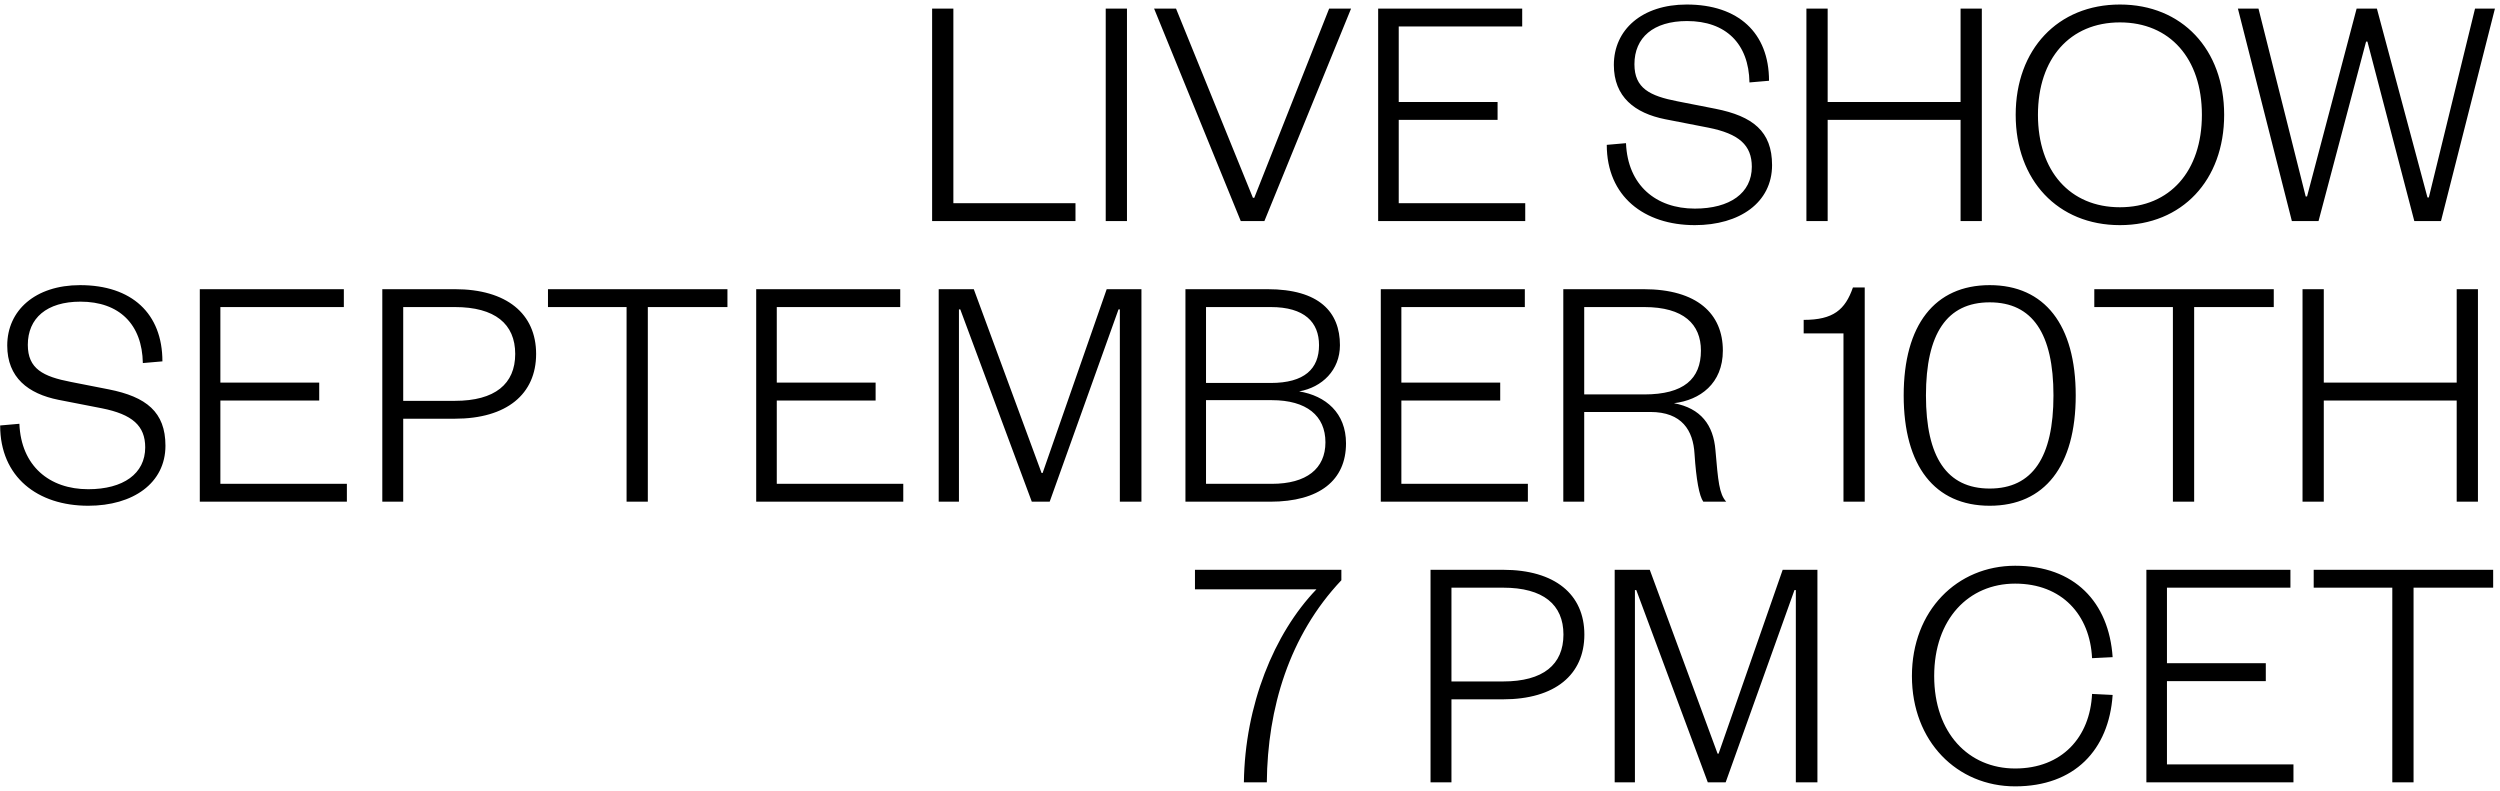
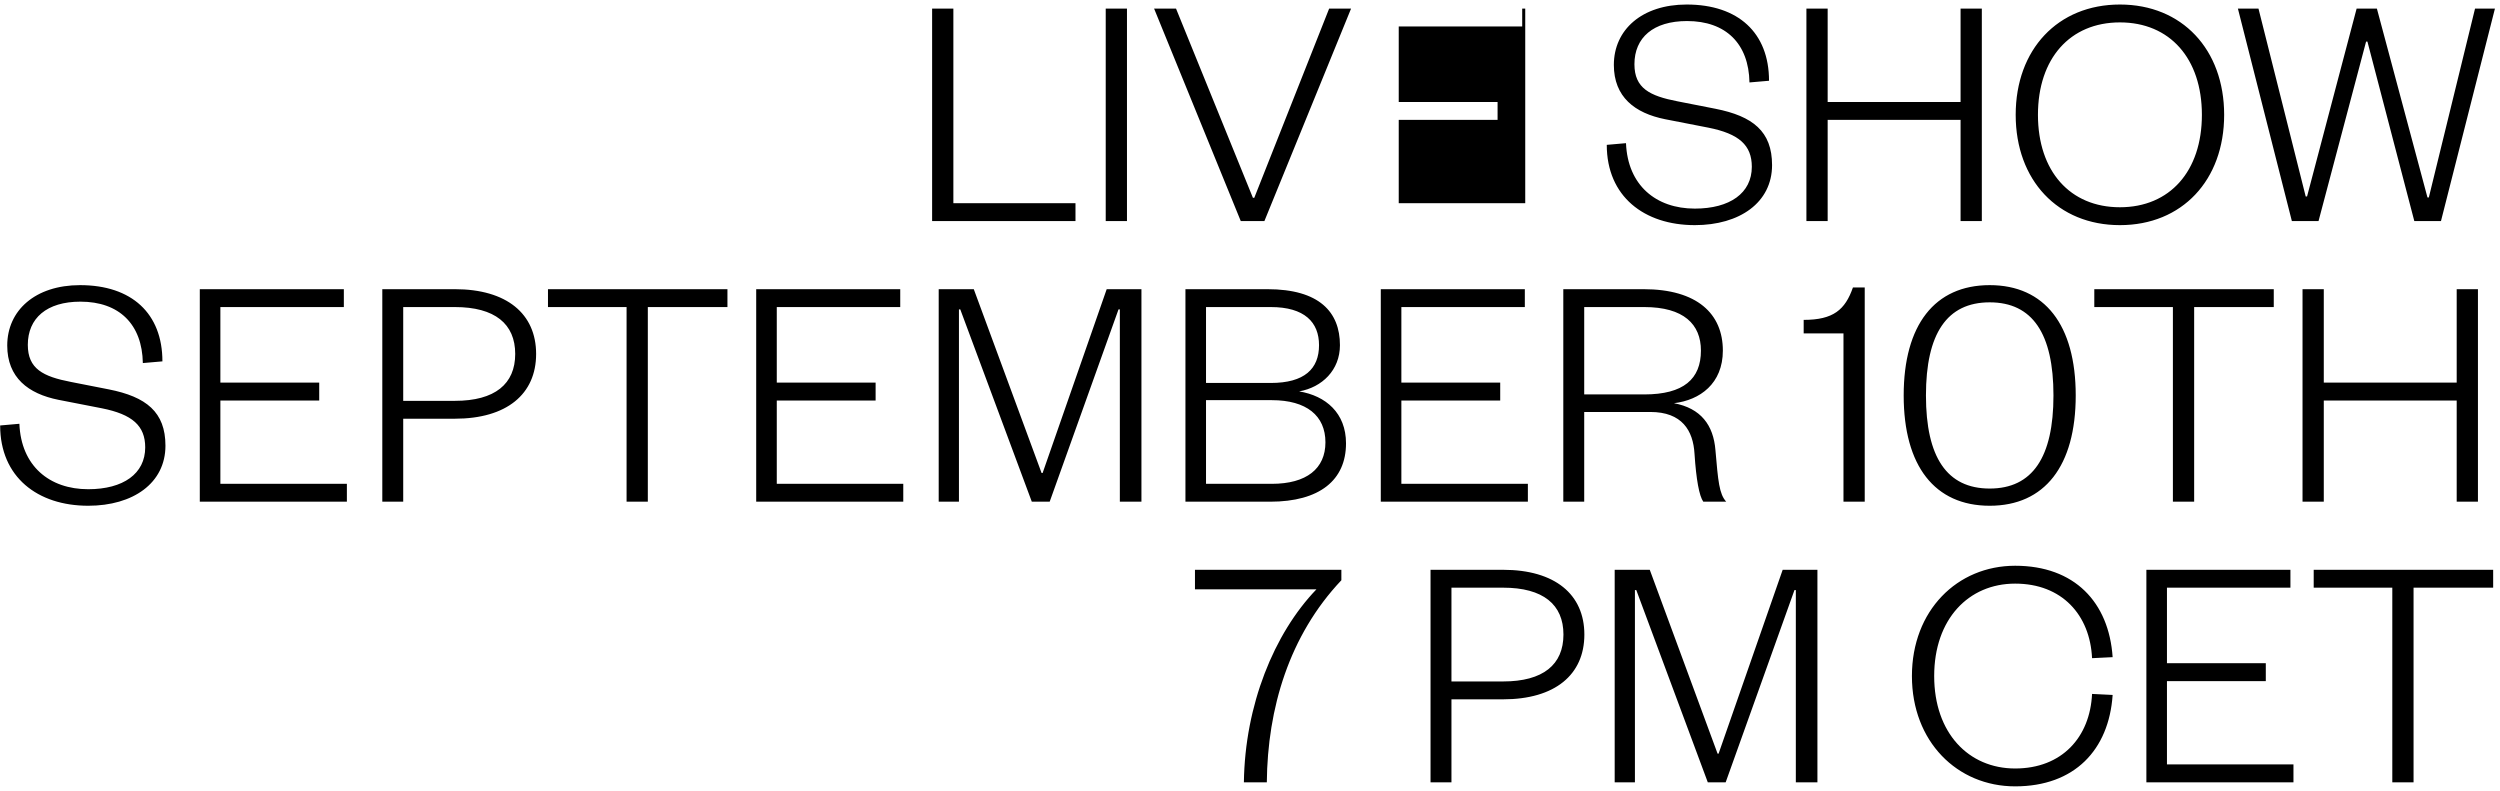
<svg xmlns="http://www.w3.org/2000/svg" width="294" height="93" viewBox="0 0 294 93" fill="none">
-   <path d="M109.617 1.008H112.116V23.898H126.477V26H109.617V1.008ZM130.033 1.008H132.532V26H130.033V1.008ZM148.692 26H145.915L135.72 1.008H138.299L147.343 23.263H147.502L156.309 1.008H158.887L148.692 26ZM179.368 23.898V26H162.071V1.008H179.011V3.11H164.491V11.996H176.115V14.099H164.491V23.898H179.368ZM188.956 17.035L191.217 16.836C191.416 21.795 194.748 24.532 199.31 24.532C203.436 24.532 206.014 22.707 206.014 19.613C206.014 17.074 204.507 15.725 200.897 15.011L195.819 14.02C192.249 13.306 189.789 11.401 189.789 7.633C189.789 3.507 193.082 0.532 198.358 0.532C204.427 0.532 208.037 3.864 208.037 9.497L205.737 9.695C205.657 5.133 202.96 2.475 198.398 2.475C194.431 2.475 192.209 4.419 192.209 7.553C192.209 10.37 193.994 11.282 197.287 11.917L201.73 12.79C206.133 13.662 208.395 15.448 208.395 19.415C208.395 23.818 204.586 26.476 199.31 26.476C193.359 26.476 188.956 23.104 188.956 17.035ZM214.933 26H212.434V1.008H214.933V11.996H230.563V1.008H233.063V26H230.563V14.099H214.933V26ZM261.561 13.504C261.561 21.2 256.603 26.476 249.303 26.476C242.004 26.476 237.045 21.2 237.045 13.504C237.045 5.808 242.004 0.532 249.303 0.532C256.603 0.532 261.561 5.808 261.561 13.504ZM258.943 13.504C258.943 6.879 255.175 2.634 249.303 2.634C243.432 2.634 239.663 6.879 239.663 13.504C239.663 20.129 243.432 24.373 249.303 24.373C255.175 24.373 258.943 20.129 258.943 13.504ZM279.521 1.008L285.471 23.223H285.63L291.065 1.008H293.405L287.058 26H283.924L278.41 4.895H278.251L272.658 26H269.524L263.176 1.008H265.596L271.15 23.104H271.309L277.14 1.008H279.521ZM0.018 50.035L2.28 49.836C2.478 54.795 5.81 57.532 10.372 57.532C14.498 57.532 17.077 55.707 17.077 52.613C17.077 50.074 15.569 48.725 11.959 48.011L6.881 47.02C3.311 46.306 0.851 44.401 0.851 40.633C0.851 36.507 4.144 33.532 9.42 33.532C15.49 33.532 19.1 36.864 19.1 42.497L16.799 42.696C16.72 38.133 14.022 35.475 9.46 35.475C5.493 35.475 3.271 37.419 3.271 40.553C3.271 43.37 5.056 44.282 8.349 44.917L12.792 45.79C17.196 46.663 19.457 48.448 19.457 52.415C19.457 56.818 15.648 59.476 10.372 59.476C4.422 59.476 0.018 56.104 0.018 50.035ZM40.793 56.898V59H23.496V34.008H40.436V36.11H25.916V44.996H37.54V47.099H25.916V56.898H40.793ZM47.418 47.139H53.488C58.209 47.139 60.589 45.155 60.589 41.624C60.589 38.094 58.209 36.11 53.488 36.11H47.418V47.139ZM47.418 49.241V59H44.959V34.008H53.488C59.597 34.008 63.048 36.904 63.048 41.624C63.048 46.345 59.597 49.241 53.488 49.241H47.418ZM76.184 59H73.685V36.11H64.442V34.008H85.547V36.11H76.184V59ZM106.225 56.898V59H88.929V34.008H105.868V36.11H91.349V44.996H102.972V47.099H91.349V56.898H106.225ZM123.443 59H121.34L112.93 36.388H112.772V59H110.391V34.008H114.517L122.491 55.628H122.61L130.147 34.008H134.233V59H131.694V36.388H131.536L123.443 59ZM158.291 52.137C158.291 56.461 155.197 59 149.365 59H139.408V34.008H149.048C155.157 34.008 157.577 36.705 157.577 40.593C157.577 43.529 155.475 45.552 152.777 46.028C155.911 46.544 158.291 48.567 158.291 52.137ZM149.564 47.059H141.828V56.898H149.564C153.65 56.898 155.871 55.112 155.871 52.018C155.871 48.884 153.65 47.059 149.564 47.059ZM141.828 36.11V45.036H149.445C153.412 45.036 155.118 43.37 155.118 40.593C155.118 37.895 153.412 36.11 149.445 36.11H141.828ZM179.678 56.898V59H162.381V34.008H179.32V36.11H164.801V44.996H176.425V47.099H164.801V56.898H179.678ZM203.004 59H200.307C199.831 58.326 199.474 56.421 199.275 53.367C199.117 50.63 197.807 48.448 194.078 48.448H186.303V59H183.844V34.008H193.285C199.593 34.008 202.608 36.904 202.608 41.228C202.608 45.115 199.91 47.059 196.855 47.416C200.029 48.011 201.497 49.995 201.735 52.93C202.052 56.58 202.171 58.088 203.004 59ZM186.303 46.385H193.364C198.006 46.385 200.029 44.56 200.029 41.228C200.029 38.133 198.006 36.11 193.364 36.11H186.303V46.385ZM212.112 39.205V37.618C215.603 37.618 216.991 36.428 217.904 33.809H219.292V59H216.793V39.205H212.112ZM244.105 46.504C244.105 54.795 240.456 59.476 233.989 59.476C227.523 59.476 223.873 54.795 223.873 46.504C223.873 38.213 227.523 33.532 233.989 33.532C240.456 33.532 244.105 38.213 244.105 46.504ZM241.487 46.504C241.487 39.244 239.027 35.555 233.989 35.555C228.951 35.555 226.492 39.244 226.492 46.504C226.492 53.764 228.951 57.453 233.989 57.453C239.027 57.453 241.487 53.764 241.487 46.504ZM258.033 59H255.533V36.11H246.29V34.008H267.395V36.11H258.033V59ZM273.277 59H270.777V34.008H273.277V44.996H288.907V34.008H291.406V59H288.907V47.099H273.277V59ZM154.81 69.309H140.528V67.008H157.745V68.237C151.597 74.743 149.058 83.312 148.978 92H146.281C146.4 82.955 149.811 74.505 154.81 69.309ZM170.691 80.139H176.76C181.481 80.139 183.861 78.155 183.861 74.624C183.861 71.094 181.481 69.11 176.76 69.11H170.691V80.139ZM170.691 82.241V92H168.231V67.008H176.76C182.869 67.008 186.321 69.904 186.321 74.624C186.321 79.345 182.869 82.241 176.76 82.241H170.691ZM202.939 92H200.836L192.426 69.388H192.267V92H189.887V67.008H194.013L201.987 88.628H202.106L209.643 67.008H213.729V92H211.19V69.388H211.031L202.939 92ZM224.842 79.504C224.842 71.808 230.158 66.532 236.981 66.532C243.963 66.532 248.009 70.816 248.446 77.282L246.026 77.401C245.788 72.323 242.495 68.634 236.981 68.634C231.507 68.634 227.46 72.8 227.46 79.504C227.46 86.208 231.507 90.374 236.981 90.374C242.495 90.374 245.788 86.684 246.026 81.606L248.446 81.725C248.009 88.192 243.963 92.476 236.981 92.476C230.158 92.476 224.842 87.2 224.842 79.504ZM269.711 89.897V92H252.414V67.008H269.354V69.11H254.834V77.996H266.458V80.099H254.834V89.897H269.711ZM283.834 92H281.335V69.11H272.091V67.008H293.196V69.11H283.834V92Z" fill="black" />
+   <path d="M109.617 1.008H112.116V23.898H126.477V26H109.617V1.008ZM130.033 1.008H132.532V26H130.033V1.008ZM148.692 26H145.915L135.72 1.008H138.299L147.343 23.263H147.502L156.309 1.008H158.887L148.692 26ZM179.368 23.898V26V1.008H179.011V3.11H164.491V11.996H176.115V14.099H164.491V23.898H179.368ZM188.956 17.035L191.217 16.836C191.416 21.795 194.748 24.532 199.31 24.532C203.436 24.532 206.014 22.707 206.014 19.613C206.014 17.074 204.507 15.725 200.897 15.011L195.819 14.02C192.249 13.306 189.789 11.401 189.789 7.633C189.789 3.507 193.082 0.532 198.358 0.532C204.427 0.532 208.037 3.864 208.037 9.497L205.737 9.695C205.657 5.133 202.96 2.475 198.398 2.475C194.431 2.475 192.209 4.419 192.209 7.553C192.209 10.37 193.994 11.282 197.287 11.917L201.73 12.79C206.133 13.662 208.395 15.448 208.395 19.415C208.395 23.818 204.586 26.476 199.31 26.476C193.359 26.476 188.956 23.104 188.956 17.035ZM214.933 26H212.434V1.008H214.933V11.996H230.563V1.008H233.063V26H230.563V14.099H214.933V26ZM261.561 13.504C261.561 21.2 256.603 26.476 249.303 26.476C242.004 26.476 237.045 21.2 237.045 13.504C237.045 5.808 242.004 0.532 249.303 0.532C256.603 0.532 261.561 5.808 261.561 13.504ZM258.943 13.504C258.943 6.879 255.175 2.634 249.303 2.634C243.432 2.634 239.663 6.879 239.663 13.504C239.663 20.129 243.432 24.373 249.303 24.373C255.175 24.373 258.943 20.129 258.943 13.504ZM279.521 1.008L285.471 23.223H285.63L291.065 1.008H293.405L287.058 26H283.924L278.41 4.895H278.251L272.658 26H269.524L263.176 1.008H265.596L271.15 23.104H271.309L277.14 1.008H279.521ZM0.018 50.035L2.28 49.836C2.478 54.795 5.81 57.532 10.372 57.532C14.498 57.532 17.077 55.707 17.077 52.613C17.077 50.074 15.569 48.725 11.959 48.011L6.881 47.02C3.311 46.306 0.851 44.401 0.851 40.633C0.851 36.507 4.144 33.532 9.42 33.532C15.49 33.532 19.1 36.864 19.1 42.497L16.799 42.696C16.72 38.133 14.022 35.475 9.46 35.475C5.493 35.475 3.271 37.419 3.271 40.553C3.271 43.37 5.056 44.282 8.349 44.917L12.792 45.79C17.196 46.663 19.457 48.448 19.457 52.415C19.457 56.818 15.648 59.476 10.372 59.476C4.422 59.476 0.018 56.104 0.018 50.035ZM40.793 56.898V59H23.496V34.008H40.436V36.11H25.916V44.996H37.54V47.099H25.916V56.898H40.793ZM47.418 47.139H53.488C58.209 47.139 60.589 45.155 60.589 41.624C60.589 38.094 58.209 36.11 53.488 36.11H47.418V47.139ZM47.418 49.241V59H44.959V34.008H53.488C59.597 34.008 63.048 36.904 63.048 41.624C63.048 46.345 59.597 49.241 53.488 49.241H47.418ZM76.184 59H73.685V36.11H64.442V34.008H85.547V36.11H76.184V59ZM106.225 56.898V59H88.929V34.008H105.868V36.11H91.349V44.996H102.972V47.099H91.349V56.898H106.225ZM123.443 59H121.34L112.93 36.388H112.772V59H110.391V34.008H114.517L122.491 55.628H122.61L130.147 34.008H134.233V59H131.694V36.388H131.536L123.443 59ZM158.291 52.137C158.291 56.461 155.197 59 149.365 59H139.408V34.008H149.048C155.157 34.008 157.577 36.705 157.577 40.593C157.577 43.529 155.475 45.552 152.777 46.028C155.911 46.544 158.291 48.567 158.291 52.137ZM149.564 47.059H141.828V56.898H149.564C153.65 56.898 155.871 55.112 155.871 52.018C155.871 48.884 153.65 47.059 149.564 47.059ZM141.828 36.11V45.036H149.445C153.412 45.036 155.118 43.37 155.118 40.593C155.118 37.895 153.412 36.11 149.445 36.11H141.828ZM179.678 56.898V59H162.381V34.008H179.32V36.11H164.801V44.996H176.425V47.099H164.801V56.898H179.678ZM203.004 59H200.307C199.831 58.326 199.474 56.421 199.275 53.367C199.117 50.63 197.807 48.448 194.078 48.448H186.303V59H183.844V34.008H193.285C199.593 34.008 202.608 36.904 202.608 41.228C202.608 45.115 199.91 47.059 196.855 47.416C200.029 48.011 201.497 49.995 201.735 52.93C202.052 56.58 202.171 58.088 203.004 59ZM186.303 46.385H193.364C198.006 46.385 200.029 44.56 200.029 41.228C200.029 38.133 198.006 36.11 193.364 36.11H186.303V46.385ZM212.112 39.205V37.618C215.603 37.618 216.991 36.428 217.904 33.809H219.292V59H216.793V39.205H212.112ZM244.105 46.504C244.105 54.795 240.456 59.476 233.989 59.476C227.523 59.476 223.873 54.795 223.873 46.504C223.873 38.213 227.523 33.532 233.989 33.532C240.456 33.532 244.105 38.213 244.105 46.504ZM241.487 46.504C241.487 39.244 239.027 35.555 233.989 35.555C228.951 35.555 226.492 39.244 226.492 46.504C226.492 53.764 228.951 57.453 233.989 57.453C239.027 57.453 241.487 53.764 241.487 46.504ZM258.033 59H255.533V36.11H246.29V34.008H267.395V36.11H258.033V59ZM273.277 59H270.777V34.008H273.277V44.996H288.907V34.008H291.406V59H288.907V47.099H273.277V59ZM154.81 69.309H140.528V67.008H157.745V68.237C151.597 74.743 149.058 83.312 148.978 92H146.281C146.4 82.955 149.811 74.505 154.81 69.309ZM170.691 80.139H176.76C181.481 80.139 183.861 78.155 183.861 74.624C183.861 71.094 181.481 69.11 176.76 69.11H170.691V80.139ZM170.691 82.241V92H168.231V67.008H176.76C182.869 67.008 186.321 69.904 186.321 74.624C186.321 79.345 182.869 82.241 176.76 82.241H170.691ZM202.939 92H200.836L192.426 69.388H192.267V92H189.887V67.008H194.013L201.987 88.628H202.106L209.643 67.008H213.729V92H211.19V69.388H211.031L202.939 92ZM224.842 79.504C224.842 71.808 230.158 66.532 236.981 66.532C243.963 66.532 248.009 70.816 248.446 77.282L246.026 77.401C245.788 72.323 242.495 68.634 236.981 68.634C231.507 68.634 227.46 72.8 227.46 79.504C227.46 86.208 231.507 90.374 236.981 90.374C242.495 90.374 245.788 86.684 246.026 81.606L248.446 81.725C248.009 88.192 243.963 92.476 236.981 92.476C230.158 92.476 224.842 87.2 224.842 79.504ZM269.711 89.897V92H252.414V67.008H269.354V69.11H254.834V77.996H266.458V80.099H254.834V89.897H269.711ZM283.834 92H281.335V69.11H272.091V67.008H293.196V69.11H283.834V92Z" fill="black" />
</svg>